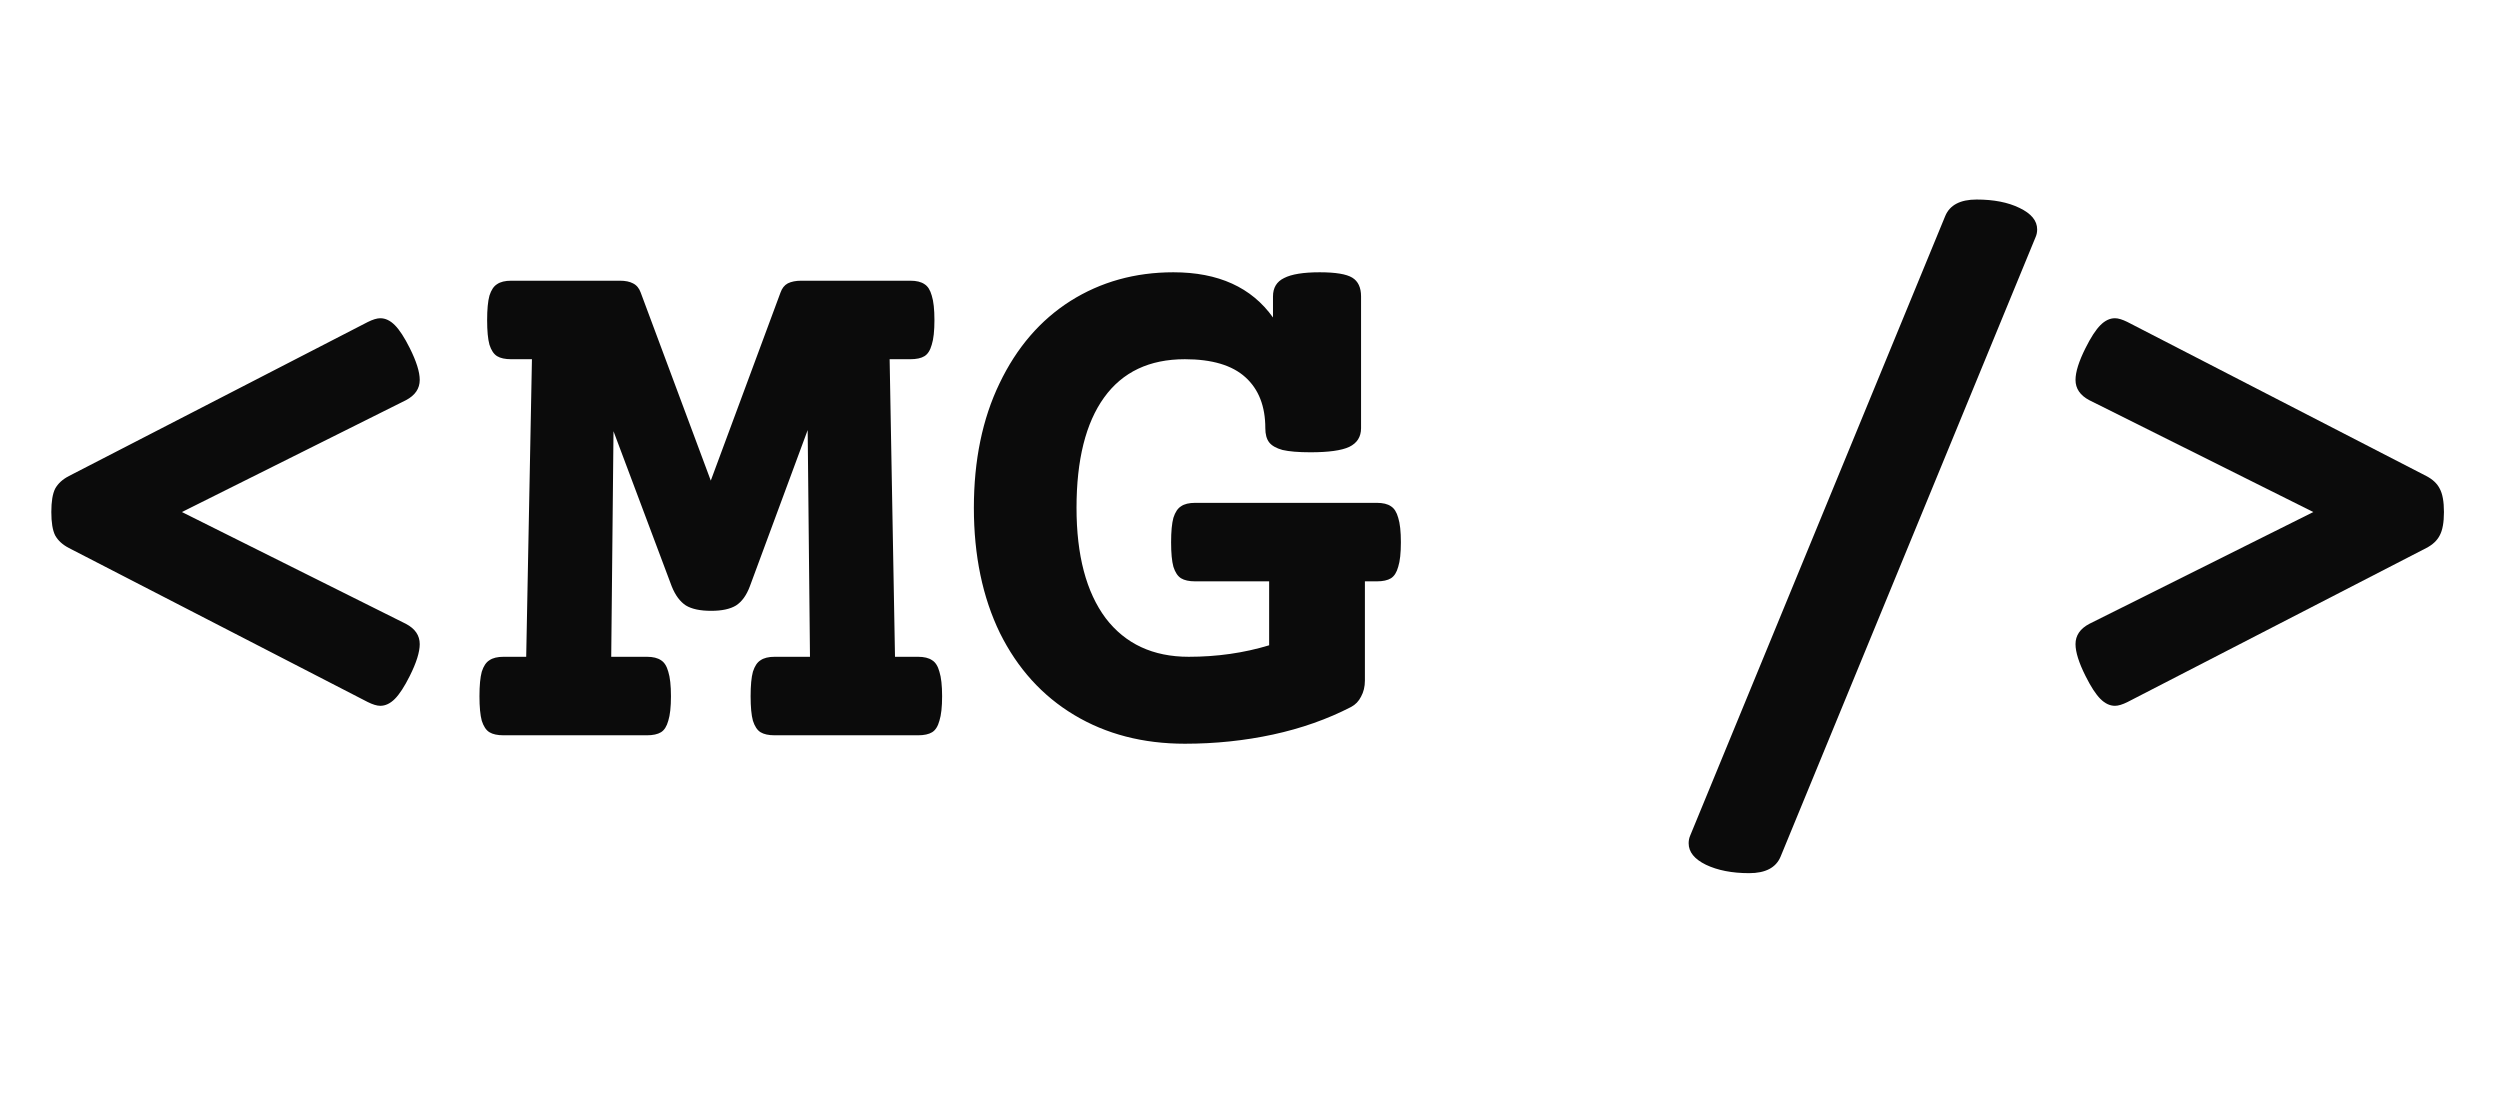
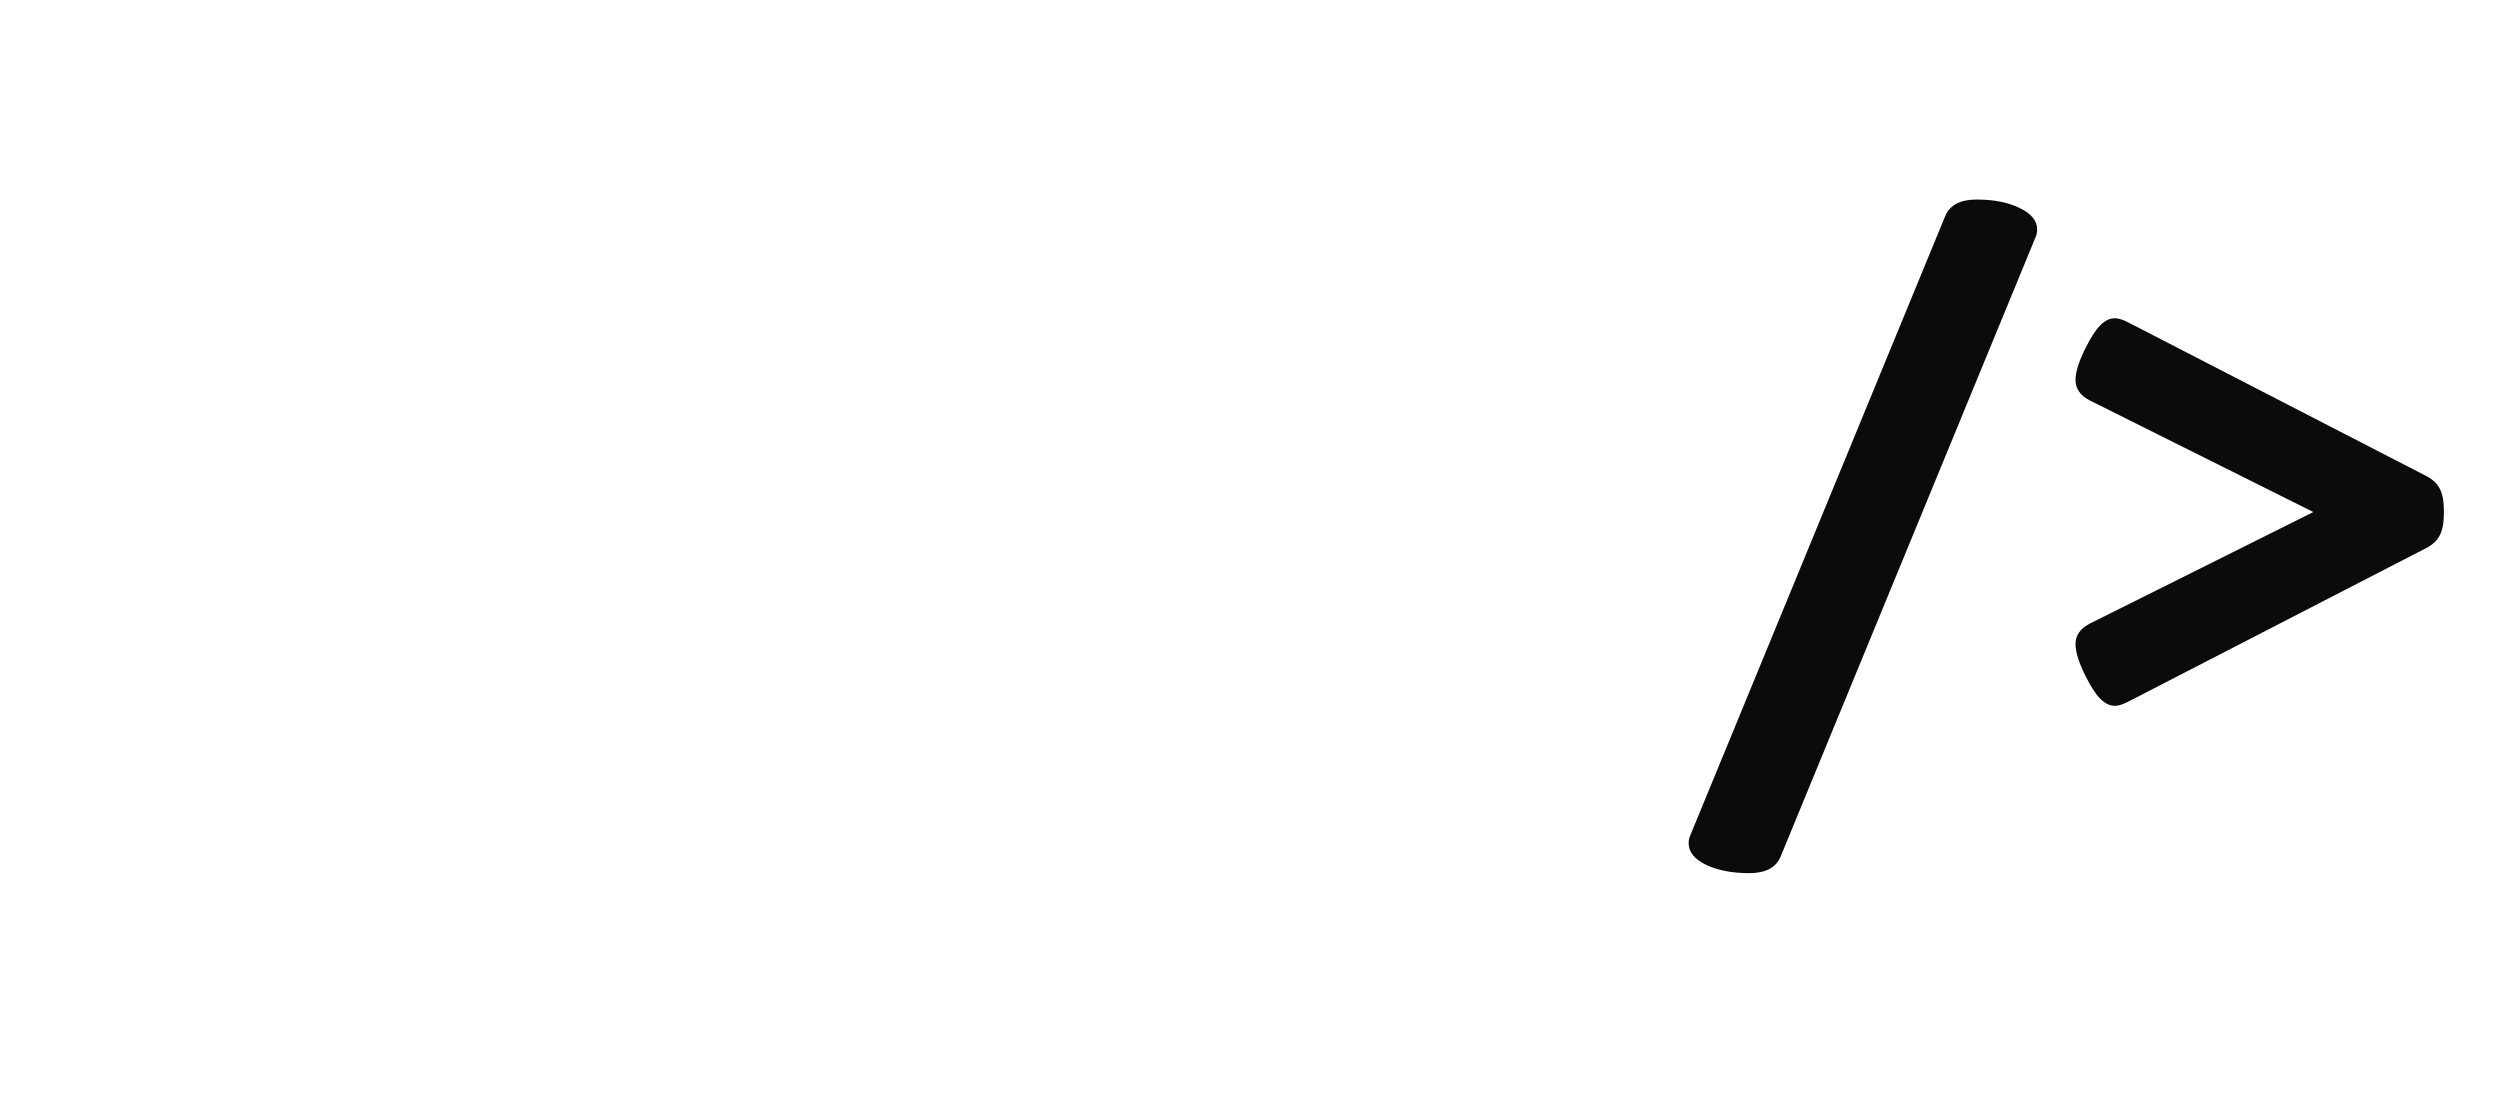
<svg xmlns="http://www.w3.org/2000/svg" width="102" height="45" viewBox="0 0 102 45" fill="none">
-   <path d="M15 13.141C15.208 13.037 15.38 12.984 15.516 12.984C15.724 12.984 15.922 13.078 16.109 13.266C16.297 13.453 16.5 13.766 16.719 14.203C16.99 14.745 17.125 15.177 17.125 15.5C17.125 15.854 16.938 16.13 16.562 16.328L7.422 20.891L16.562 25.453C16.938 25.651 17.125 25.927 17.125 26.281C17.125 26.604 16.99 27.037 16.719 27.578C16.5 28.016 16.297 28.328 16.109 28.516C15.922 28.703 15.724 28.797 15.516 28.797C15.38 28.797 15.208 28.745 15 28.641L2.812 22.359C2.552 22.224 2.365 22.052 2.25 21.844C2.146 21.635 2.094 21.318 2.094 20.891C2.094 20.463 2.146 20.146 2.25 19.938C2.365 19.729 2.552 19.557 2.812 19.422L15 13.141ZM37.141 11.453C37.391 11.453 37.583 11.5 37.719 11.594C37.854 11.677 37.953 11.833 38.016 12.062C38.089 12.292 38.125 12.625 38.125 13.062C38.125 13.5 38.089 13.833 38.016 14.062C37.953 14.292 37.854 14.448 37.719 14.531C37.583 14.615 37.391 14.656 37.141 14.656H36.297L36.516 26.797H37.453C37.703 26.797 37.896 26.844 38.031 26.938C38.167 27.021 38.266 27.177 38.328 27.406C38.401 27.635 38.438 27.969 38.438 28.406C38.438 28.844 38.401 29.177 38.328 29.406C38.266 29.635 38.167 29.792 38.031 29.875C37.896 29.958 37.703 30 37.453 30H31.609C31.359 30 31.167 29.958 31.031 29.875C30.896 29.792 30.792 29.635 30.719 29.406C30.656 29.177 30.625 28.844 30.625 28.406C30.625 27.969 30.656 27.635 30.719 27.406C30.792 27.177 30.896 27.021 31.031 26.938C31.167 26.844 31.359 26.797 31.609 26.797H33.047L32.953 17.547L30.594 23.922C30.458 24.287 30.271 24.547 30.031 24.703C29.792 24.849 29.453 24.922 29.016 24.922C28.568 24.922 28.224 24.849 27.984 24.703C27.745 24.547 27.552 24.287 27.406 23.922L25.031 17.594L24.938 26.797H26.391C26.641 26.797 26.833 26.844 26.969 26.938C27.104 27.021 27.203 27.177 27.266 27.406C27.338 27.635 27.375 27.969 27.375 28.406C27.375 28.844 27.338 29.177 27.266 29.406C27.203 29.635 27.104 29.792 26.969 29.875C26.833 29.958 26.641 30 26.391 30H20.547C20.297 30 20.104 29.958 19.969 29.875C19.833 29.792 19.729 29.635 19.656 29.406C19.594 29.177 19.562 28.844 19.562 28.406C19.562 27.969 19.594 27.635 19.656 27.406C19.729 27.177 19.833 27.021 19.969 26.938C20.104 26.844 20.297 26.797 20.547 26.797H21.469L21.703 14.656H20.859C20.609 14.656 20.417 14.615 20.281 14.531C20.146 14.448 20.042 14.292 19.969 14.062C19.906 13.833 19.875 13.5 19.875 13.062C19.875 12.625 19.906 12.292 19.969 12.062C20.042 11.833 20.146 11.677 20.281 11.594C20.417 11.5 20.609 11.453 20.859 11.453H25.297C25.516 11.453 25.693 11.49 25.828 11.562C25.974 11.635 26.078 11.76 26.141 11.938L29 19.609L31.844 11.938C31.906 11.76 32.005 11.635 32.141 11.562C32.286 11.49 32.469 11.453 32.688 11.453H37.141ZM53.844 11.109C54.49 11.109 54.932 11.182 55.172 11.328C55.411 11.474 55.531 11.729 55.531 12.094V17.469C55.531 17.823 55.37 18.078 55.047 18.234C54.734 18.38 54.208 18.453 53.469 18.453C52.979 18.453 52.599 18.422 52.328 18.359C52.068 18.287 51.885 18.182 51.781 18.047C51.677 17.912 51.625 17.719 51.625 17.469C51.625 16.573 51.354 15.88 50.812 15.391C50.271 14.901 49.448 14.656 48.344 14.656C46.896 14.656 45.797 15.177 45.047 16.219C44.297 17.26 43.922 18.76 43.922 20.719C43.922 22.656 44.318 24.156 45.109 25.219C45.911 26.271 47.042 26.797 48.5 26.797C49.656 26.797 50.75 26.641 51.781 26.328V23.719H48.766C48.516 23.719 48.323 23.677 48.188 23.594C48.052 23.51 47.948 23.354 47.875 23.125C47.812 22.896 47.781 22.562 47.781 22.125C47.781 21.688 47.812 21.354 47.875 21.125C47.948 20.896 48.052 20.74 48.188 20.656C48.323 20.562 48.516 20.516 48.766 20.516H56.172C56.422 20.516 56.615 20.562 56.75 20.656C56.885 20.74 56.984 20.896 57.047 21.125C57.12 21.354 57.156 21.688 57.156 22.125C57.156 22.562 57.12 22.896 57.047 23.125C56.984 23.354 56.885 23.51 56.75 23.594C56.615 23.677 56.422 23.719 56.172 23.719H55.688V27.766C55.688 28.016 55.635 28.234 55.531 28.422C55.438 28.609 55.302 28.75 55.125 28.844C54.156 29.344 53.094 29.719 51.938 29.969C50.781 30.219 49.583 30.344 48.344 30.344C46.635 30.344 45.13 29.953 43.828 29.172C42.526 28.391 41.516 27.276 40.797 25.828C40.089 24.37 39.734 22.667 39.734 20.719C39.734 18.781 40.083 17.088 40.781 15.641C41.479 14.182 42.443 13.062 43.672 12.281C44.911 11.5 46.312 11.109 47.875 11.109C49.708 11.109 51.062 11.724 51.938 12.953V12.094C51.938 11.74 52.089 11.49 52.391 11.344C52.693 11.188 53.177 11.109 53.844 11.109Z" fill="#0B0B0B" />
  <path d="M80.647 8.141C81.345 8.141 81.928 8.255 82.397 8.484C82.876 8.714 83.116 9.005 83.116 9.359C83.116 9.474 83.095 9.578 83.053 9.672L72.647 34.953C72.459 35.401 72.032 35.625 71.366 35.625C70.668 35.625 70.079 35.51 69.6 35.281C69.131 35.052 68.897 34.76 68.897 34.406C68.897 34.292 68.918 34.188 68.959 34.094L79.366 8.812C79.553 8.365 79.98 8.141 80.647 8.141ZM98.994 19.422C99.254 19.557 99.436 19.729 99.541 19.938C99.655 20.146 99.713 20.463 99.713 20.891C99.713 21.318 99.655 21.635 99.541 21.844C99.436 22.052 99.254 22.224 98.994 22.359L86.806 28.641C86.598 28.745 86.426 28.797 86.291 28.797C86.082 28.797 85.884 28.703 85.697 28.516C85.509 28.328 85.306 28.016 85.088 27.578C84.817 27.037 84.681 26.604 84.681 26.281C84.681 25.927 84.869 25.651 85.244 25.453L94.384 20.891L85.244 16.328C84.869 16.13 84.681 15.854 84.681 15.5C84.681 15.177 84.817 14.745 85.088 14.203C85.306 13.766 85.509 13.453 85.697 13.266C85.884 13.078 86.082 12.984 86.291 12.984C86.426 12.984 86.598 13.037 86.806 13.141L98.994 19.422Z" fill="#0B0B0B" />
</svg>